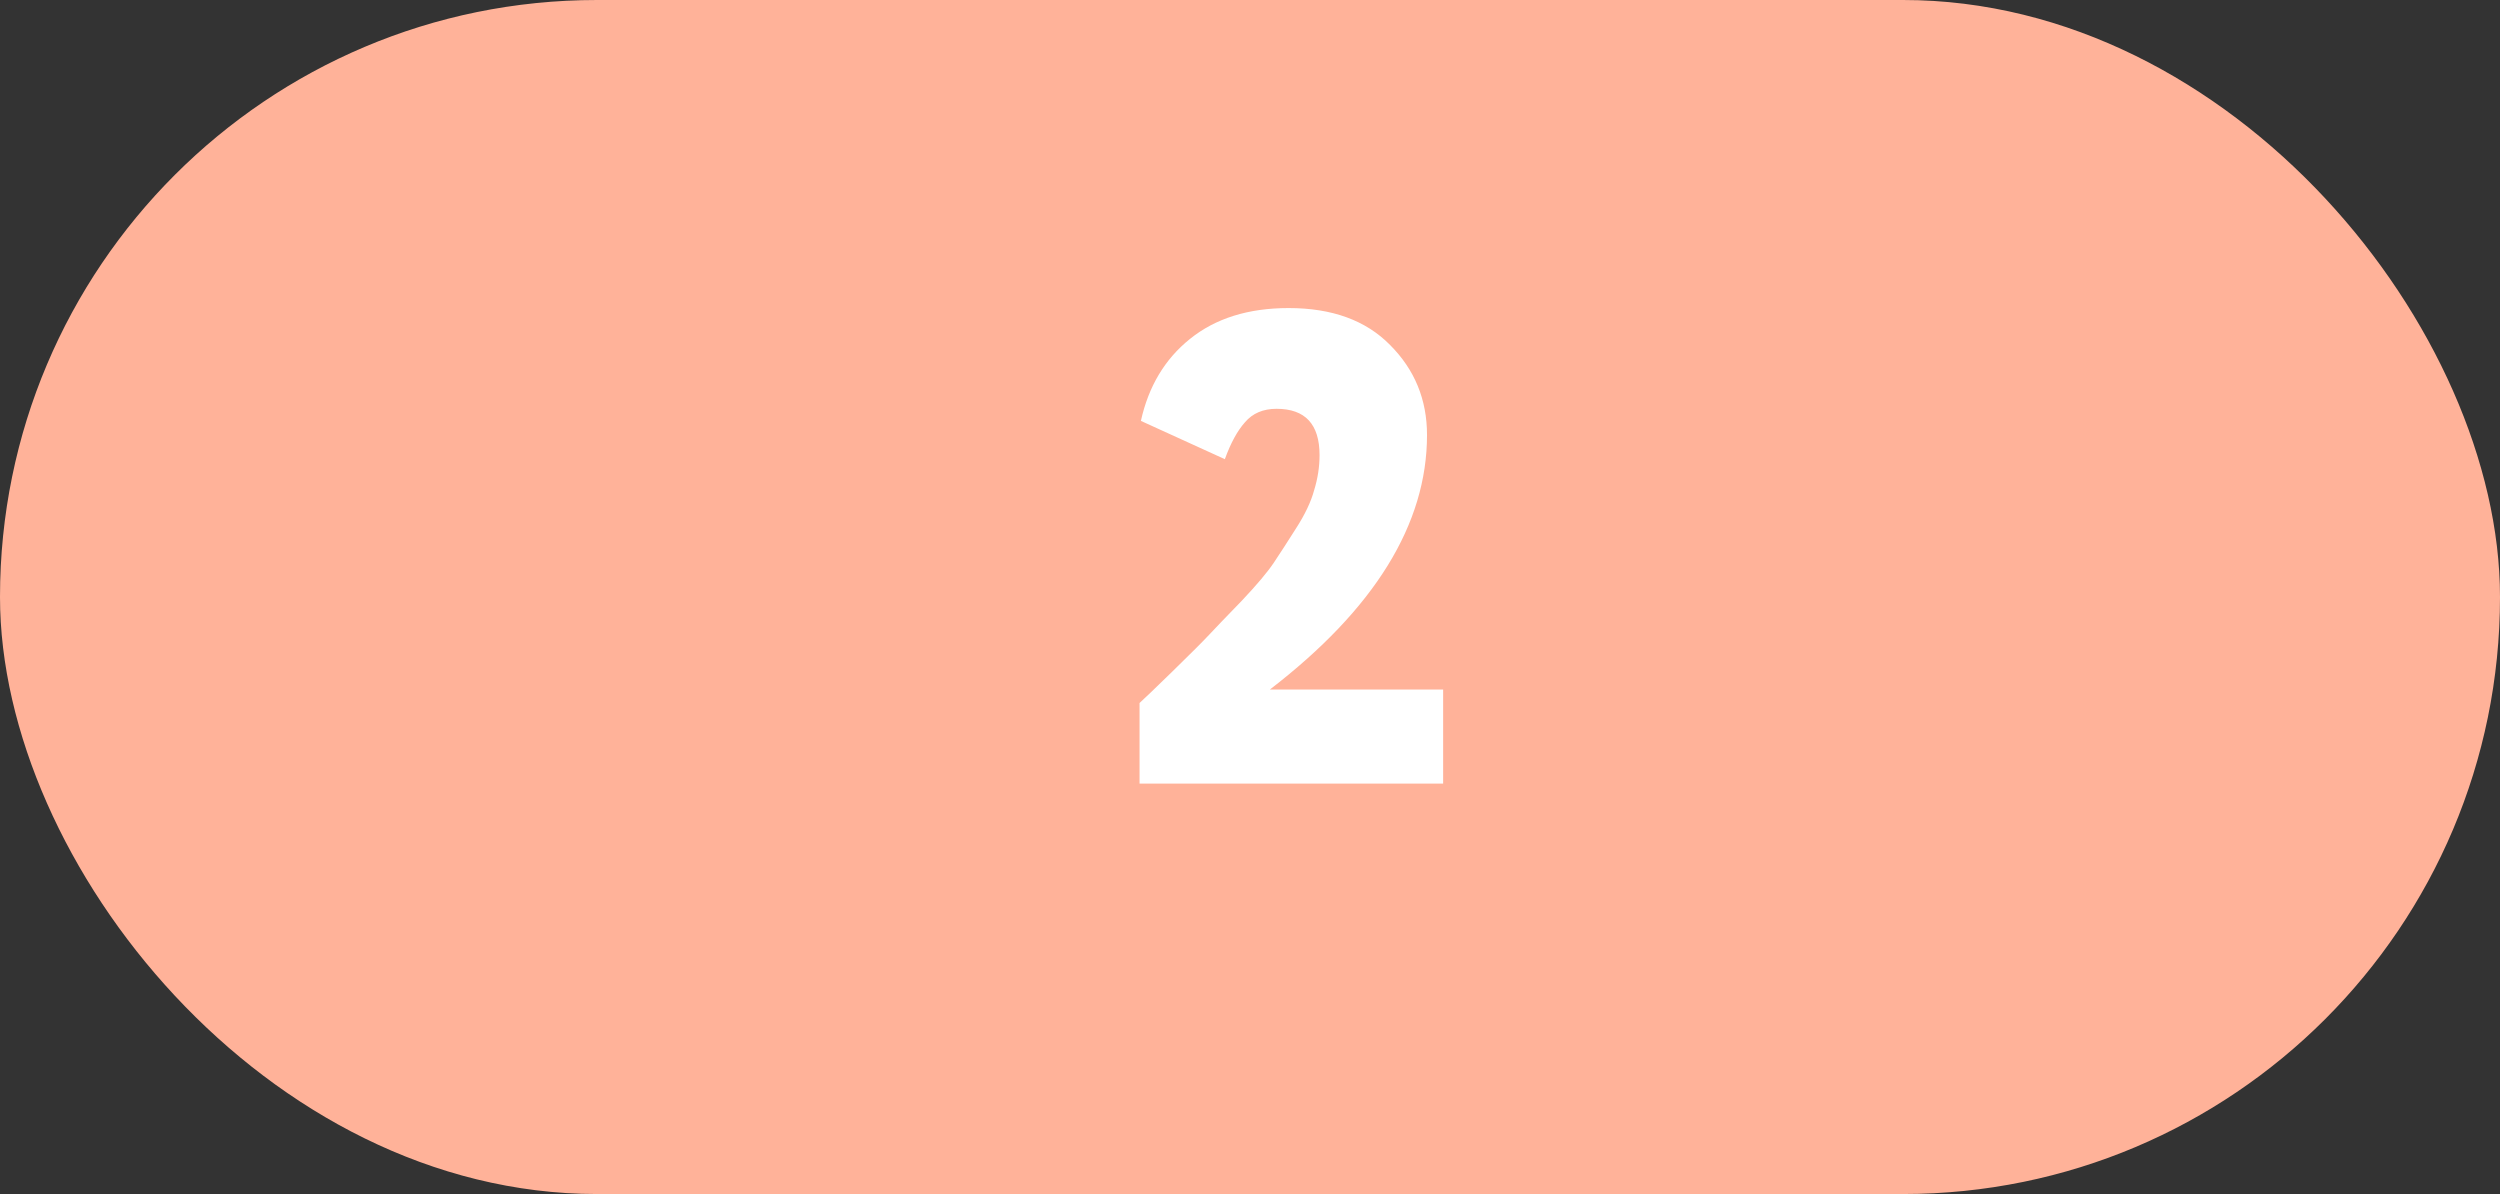
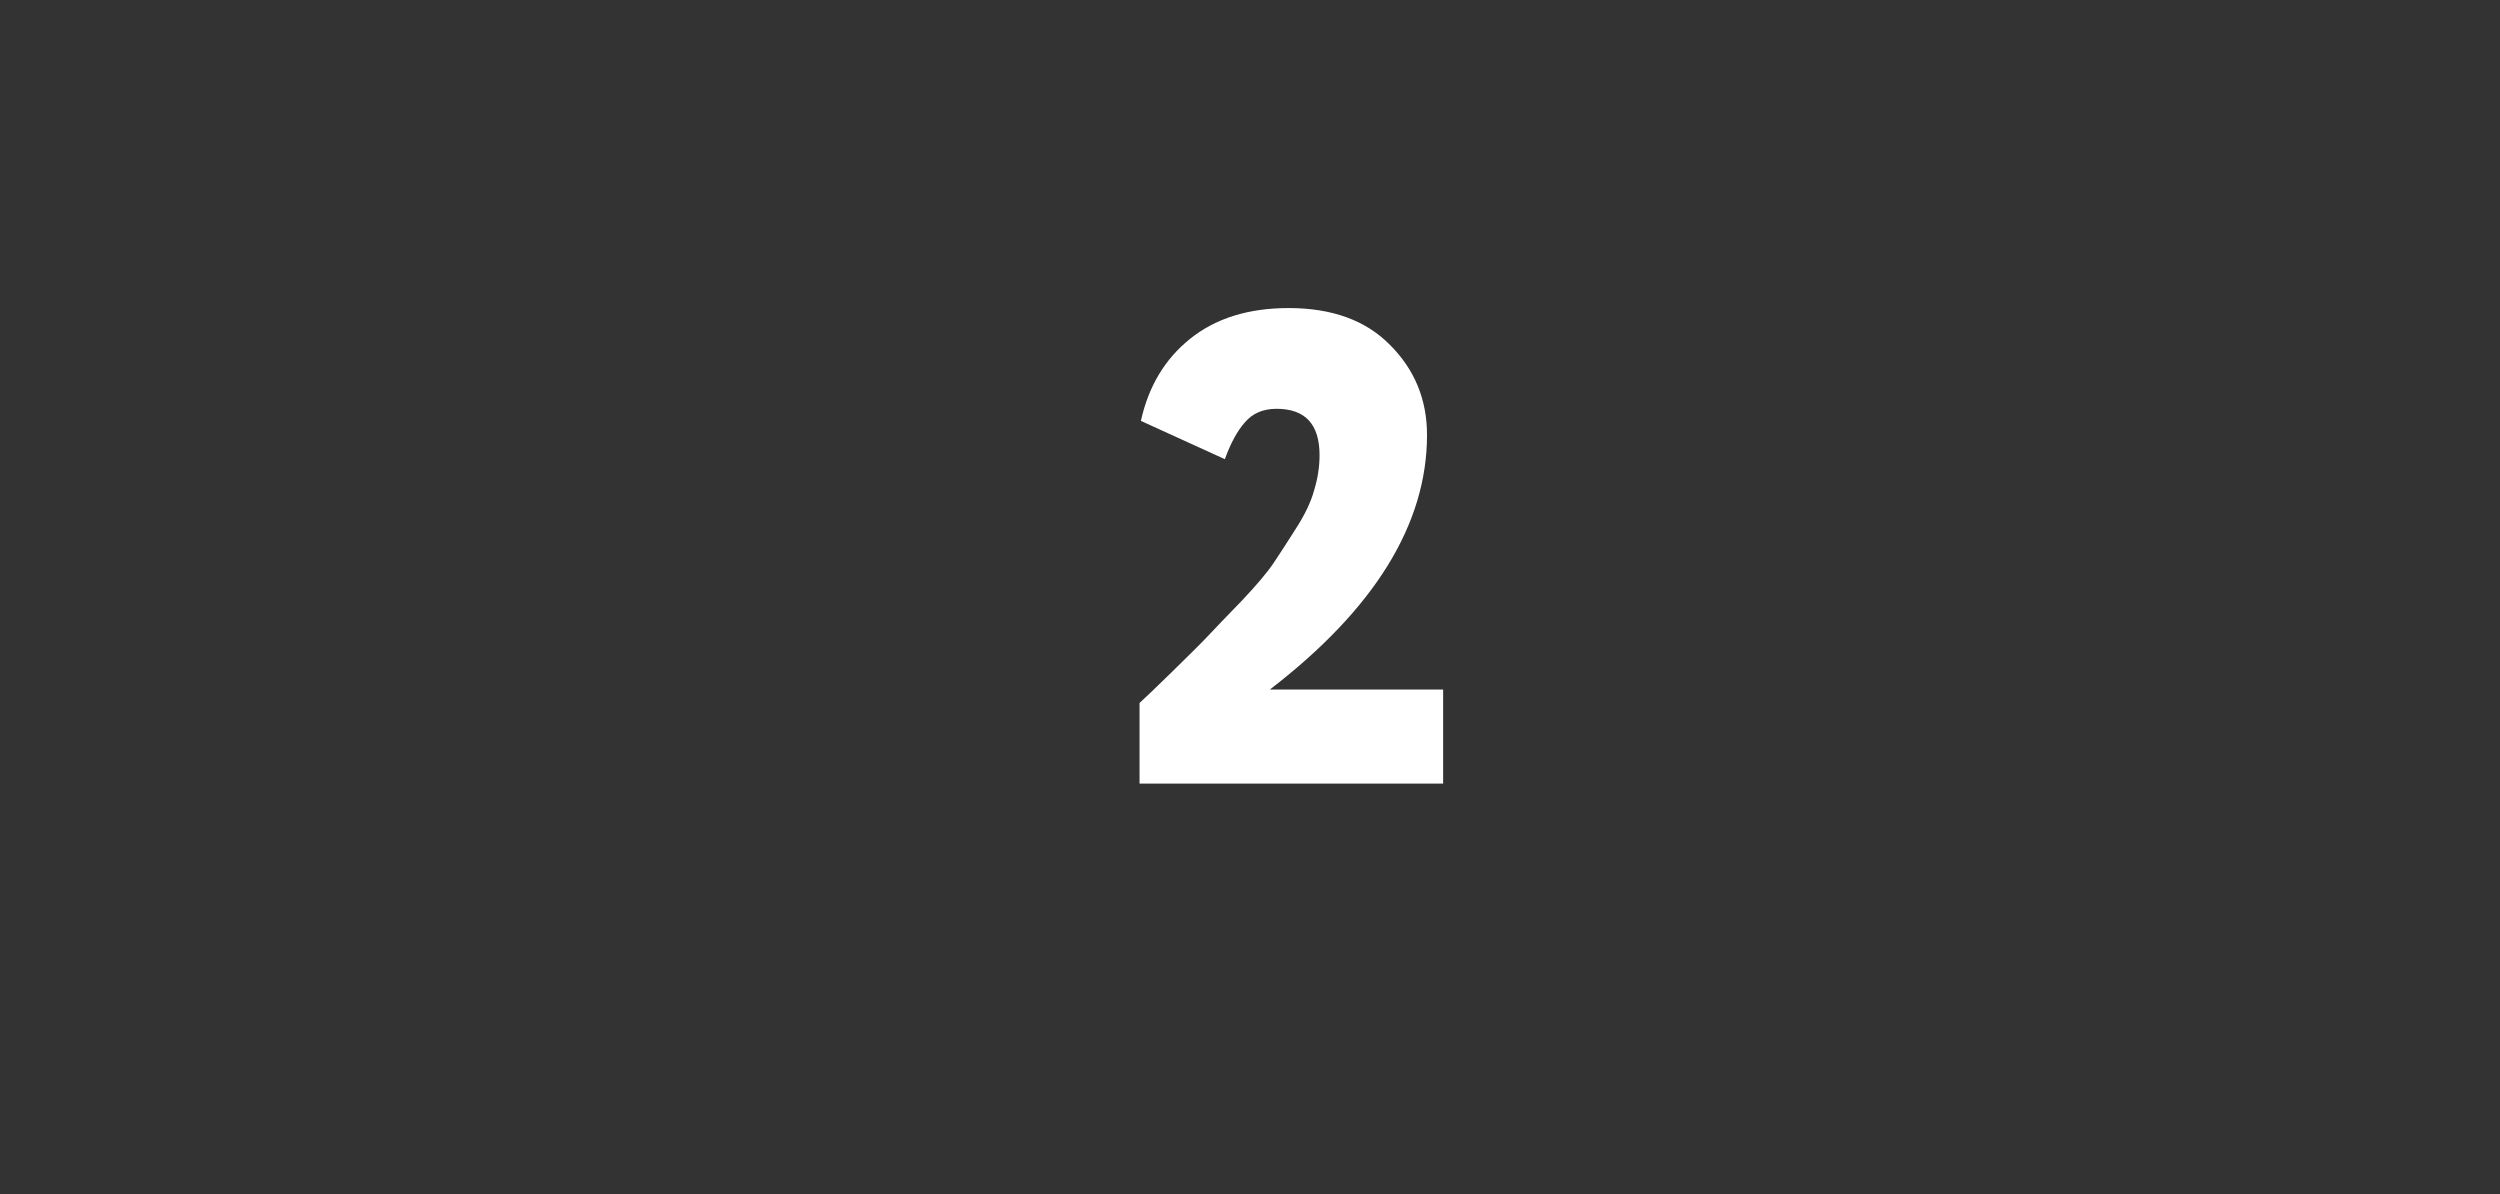
<svg xmlns="http://www.w3.org/2000/svg" width="67" height="32" viewBox="0 0 67 32" fill="none">
  <rect x="0" y="0" width="67" height="32" fill="#333333" stroke="none" />
-   <rect width="67" height="32" rx="16" fill="#FFB299" />
  <path d="M30.54 21V18.84C30.648 18.744 30.942 18.462 31.422 17.994C31.914 17.514 32.244 17.184 32.412 17.004C32.58 16.824 32.868 16.524 33.276 16.104C33.684 15.672 33.972 15.33 34.14 15.078C34.308 14.826 34.506 14.52 34.734 14.16C34.974 13.788 35.136 13.446 35.22 13.134C35.316 12.822 35.364 12.51 35.364 12.198C35.364 11.37 34.98 10.956 34.212 10.956C33.852 10.956 33.57 11.076 33.366 11.316C33.162 11.544 32.982 11.874 32.826 12.306L30.576 11.28C30.78 10.356 31.218 9.624 31.89 9.084C32.574 8.532 33.456 8.256 34.536 8.256C35.7 8.256 36.606 8.586 37.254 9.246C37.914 9.906 38.244 10.71 38.244 11.658C38.244 14.046 36.84 16.32 34.032 18.48H38.676V21H30.54Z" fill="white" />
</svg>